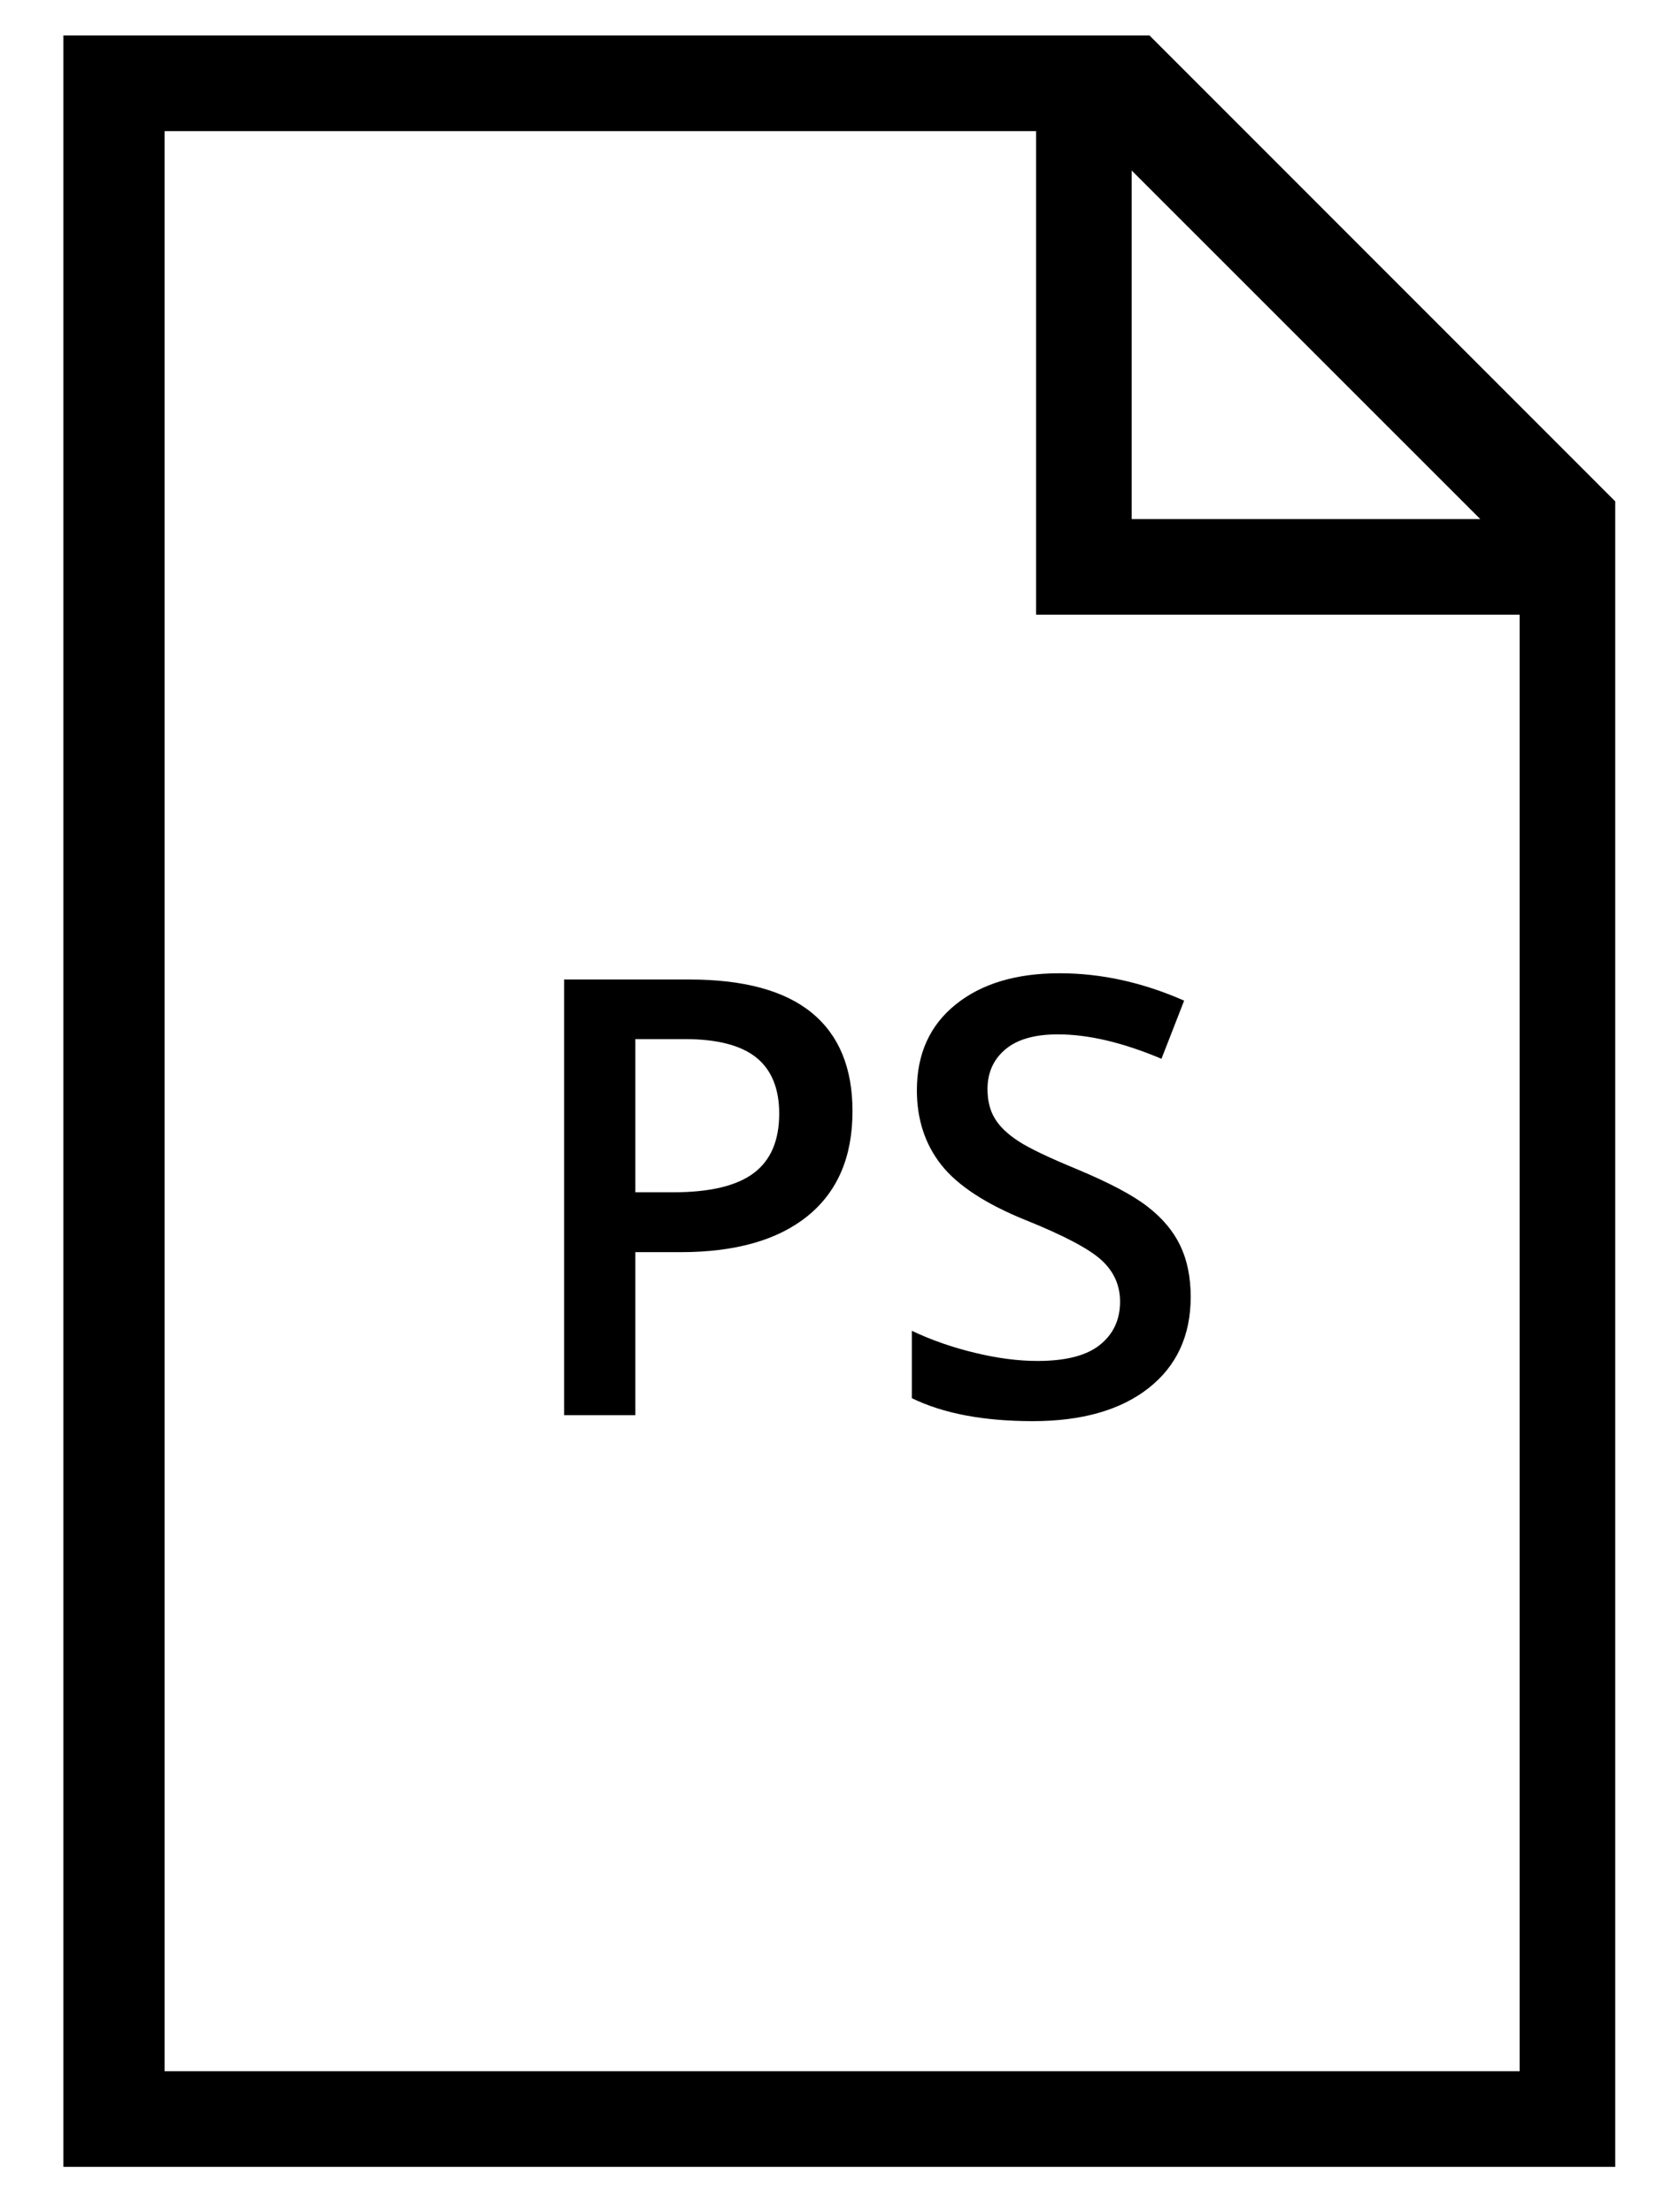
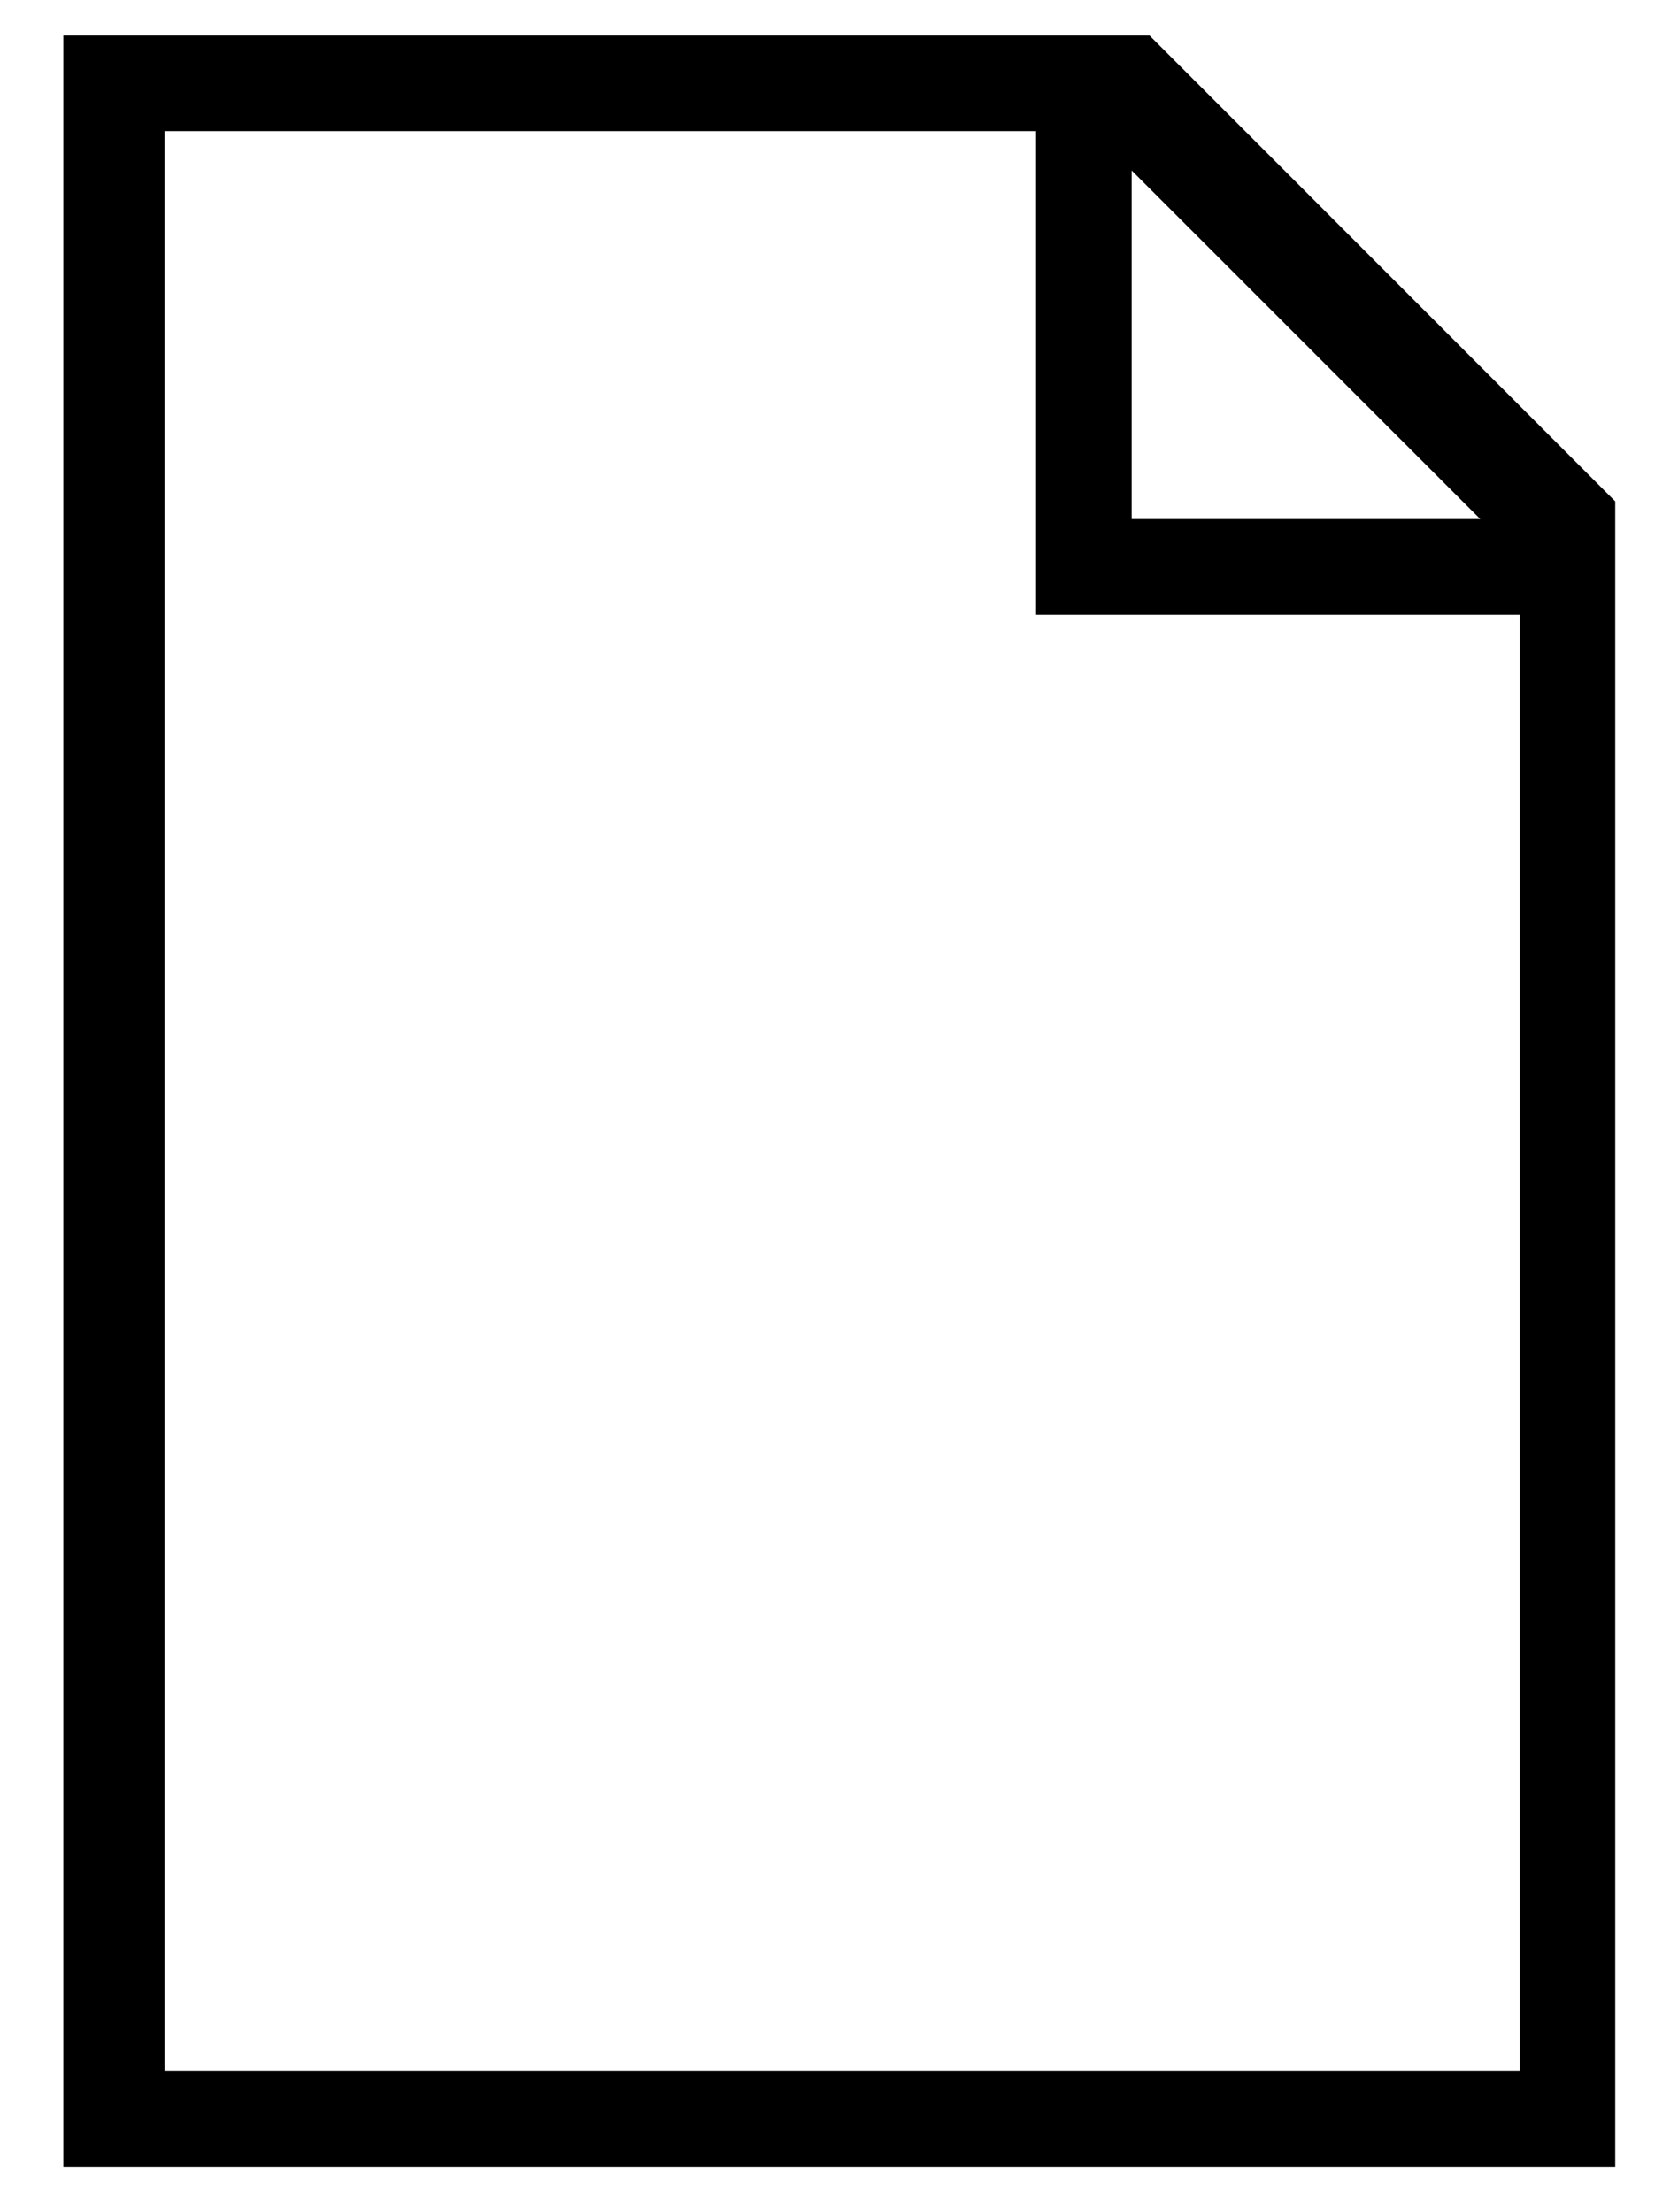
<svg xmlns="http://www.w3.org/2000/svg" width="100%" height="100%" viewBox="0 0 22 29" version="1.1">
  <title>icon-postscript</title>
  <desc>Created with Sketch.</desc>
  <defs />
  <g id="Page-1" stroke="none" stroke-width="1" fill="none" fill-rule="evenodd">
    <g id="icon-postscript" fill="#000000">
      <path d="M15.071,0.465 L0.831,0.465 L0.831,28.404 L21.177,28.404 L21.177,6.572 L15.071,0.465 Z M2.158,27.151 L2.158,1.719 L13.584,1.719 L13.584,8.058 L19.924,8.058 L19.924,27.151 L2.158,27.151 Z M14.837,2.235 L19.408,6.805 L14.837,6.805 L14.837,2.235 Z" id="Fill-1-Copy-5" />
-       <path d="M11.177,14.566 C11.177,15.163 10.982,15.62 10.591,15.938 C10.201,16.255 9.645,16.414 8.923,16.414 L8.33,16.414 L8.33,18.551 L7.396,18.551 L7.396,12.84 L9.041,12.84 C9.754,12.84 10.289,12.986 10.644,13.277 C11,13.569 11.177,13.999 11.177,14.566 Z M8.33,15.629 L8.826,15.629 C9.305,15.629 9.656,15.546 9.88,15.379 C10.104,15.212 10.216,14.952 10.216,14.598 C10.216,14.27 10.116,14.025 9.916,13.863 C9.715,13.702 9.403,13.621 8.978,13.621 L8.33,13.621 L8.33,15.629 Z M15.611,17 C15.611,17.508 15.427,17.906 15.06,18.195 C14.693,18.484 14.186,18.629 13.541,18.629 C12.895,18.629 12.366,18.529 11.955,18.328 L11.955,17.445 C12.215,17.568 12.492,17.664 12.785,17.734 C13.078,17.805 13.35,17.84 13.603,17.84 C13.973,17.84 14.246,17.77 14.421,17.629 C14.597,17.488 14.685,17.299 14.685,17.062 C14.685,16.849 14.604,16.668 14.443,16.52 C14.281,16.371 13.948,16.195 13.443,15.992 C12.922,15.781 12.555,15.54 12.341,15.27 C12.128,14.999 12.021,14.673 12.021,14.293 C12.021,13.816 12.19,13.441 12.529,13.168 C12.867,12.895 13.322,12.758 13.892,12.758 C14.439,12.758 14.983,12.878 15.525,13.117 L15.228,13.879 C14.72,13.665 14.267,13.559 13.869,13.559 C13.567,13.559 13.337,13.624 13.181,13.756 C13.025,13.887 12.947,14.061 12.947,14.277 C12.947,14.426 12.978,14.553 13.041,14.658 C13.103,14.764 13.206,14.863 13.349,14.957 C13.492,15.051 13.75,15.174 14.123,15.328 C14.542,15.503 14.849,15.665 15.044,15.816 C15.24,15.967 15.383,16.138 15.474,16.328 C15.565,16.518 15.611,16.742 15.611,17 Z" id="PS" />
    </g>
  </g>
</svg>